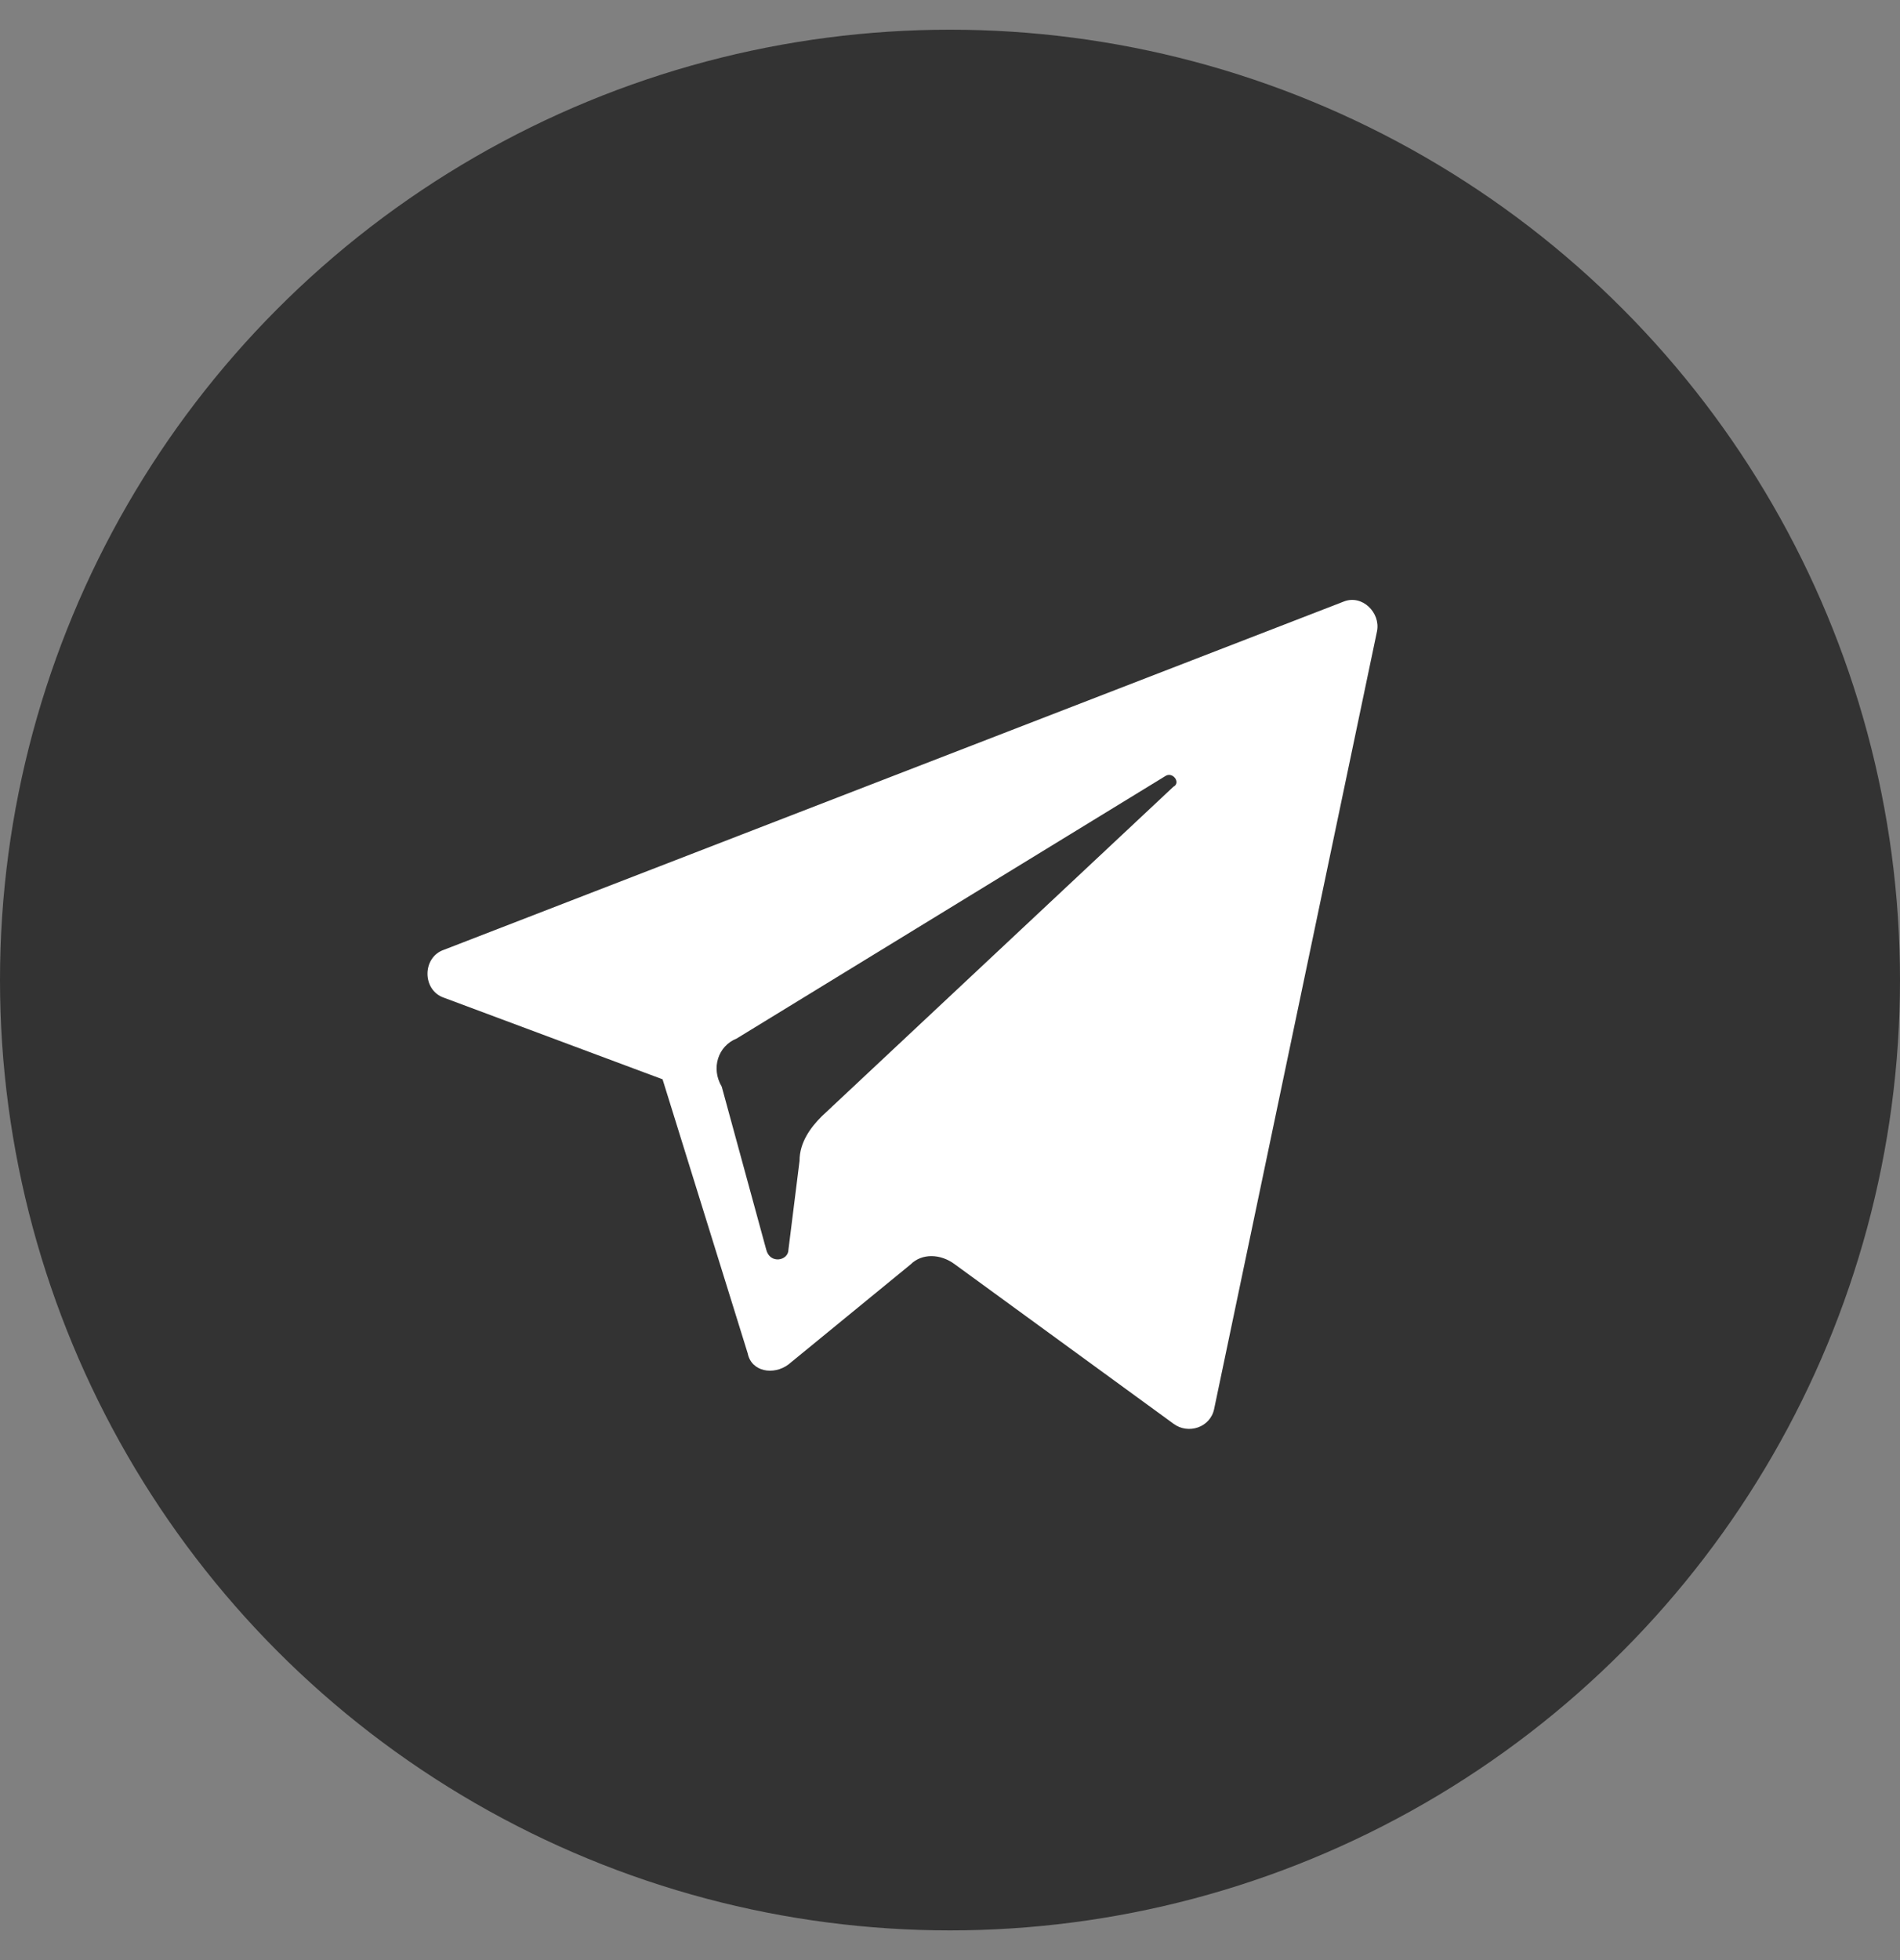
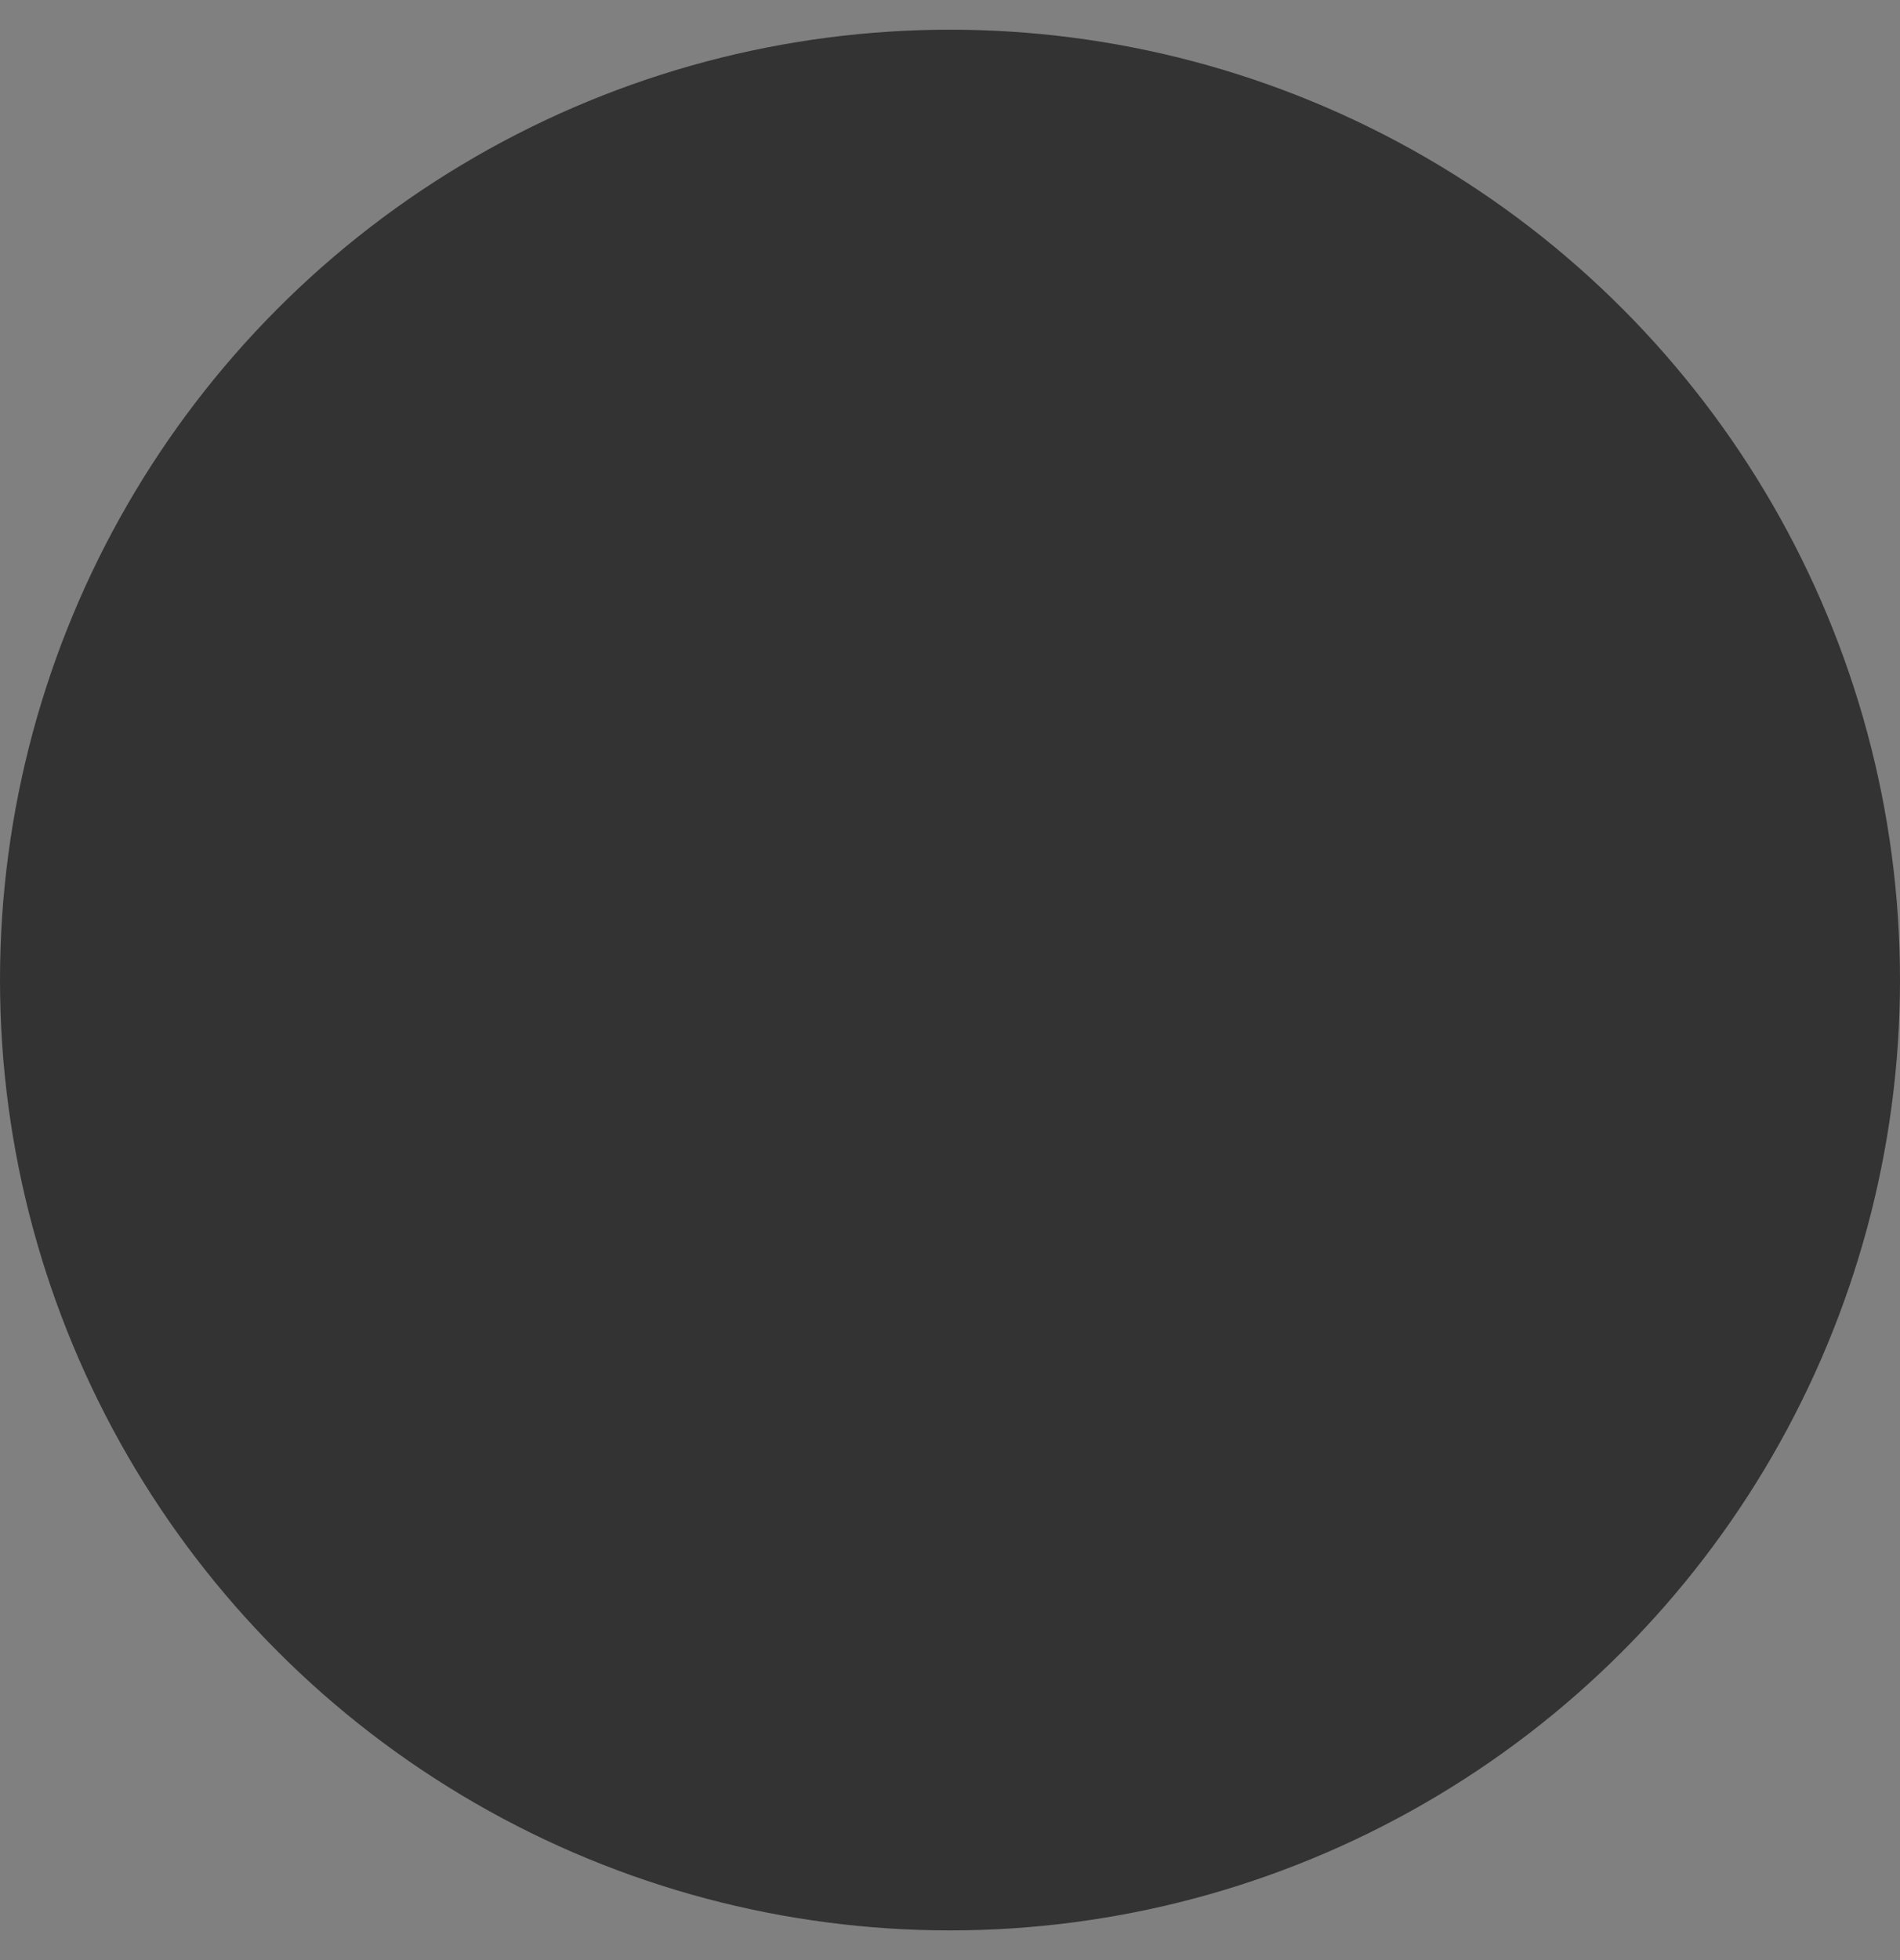
<svg xmlns="http://www.w3.org/2000/svg" width="32" height="33" viewBox="0 0 32 33" fill="none">
  <rect x="0" y="0" width="32" height="33" fill="#808080" stroke="none" />
  <circle cx="16" cy="16.5" r="16" fill="#333333" />
-   <path d="M7.481 16.799L11.159 18.171L12.593 22.785C12.655 23.096 13.029 23.159 13.279 22.972L15.336 21.288C15.523 21.101 15.835 21.101 16.084 21.288L19.763 23.969C20.012 24.156 20.386 24.032 20.449 23.72L23.192 10.627C23.254 10.315 22.942 10.004 22.631 10.128L7.481 15.989C7.106 16.113 7.106 16.675 7.481 16.799ZM12.406 17.485L19.638 13.059C19.763 12.996 19.887 13.183 19.763 13.245L13.84 18.794C13.653 18.981 13.466 19.231 13.466 19.543L13.279 21.039C13.279 21.226 12.967 21.288 12.905 21.039L12.156 18.296C11.97 17.984 12.094 17.61 12.406 17.485Z" fill="white" />
</svg>